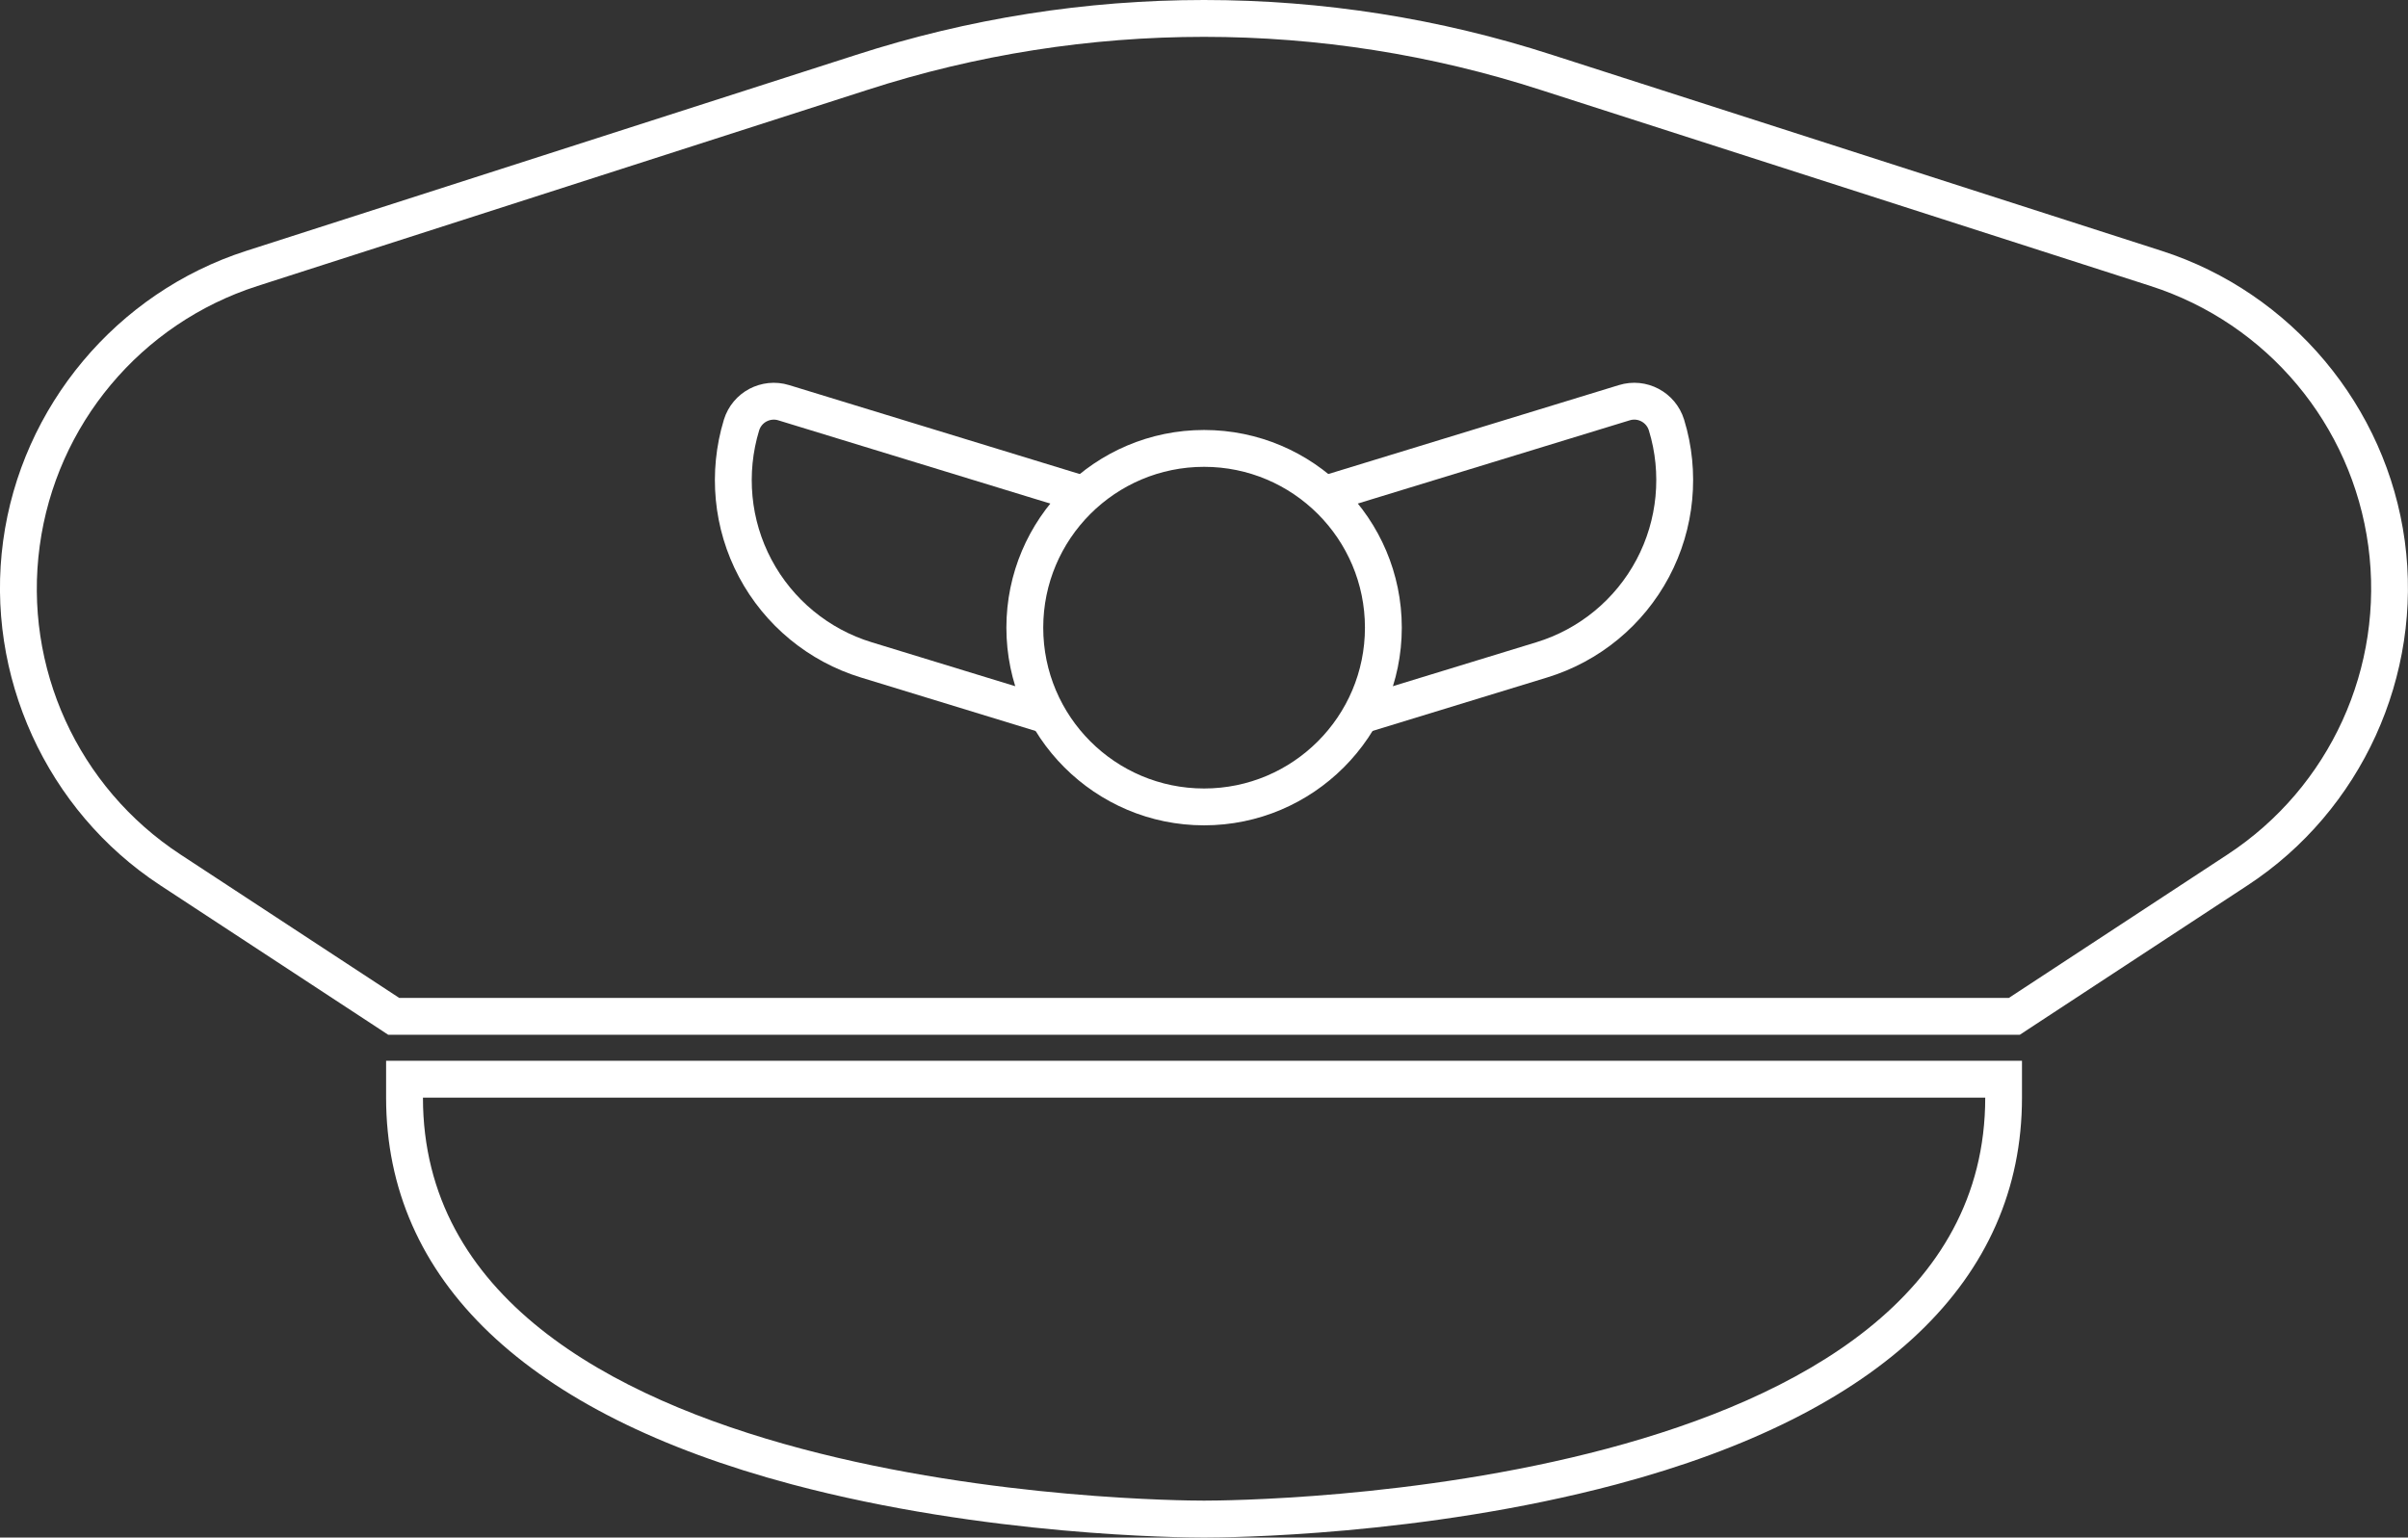
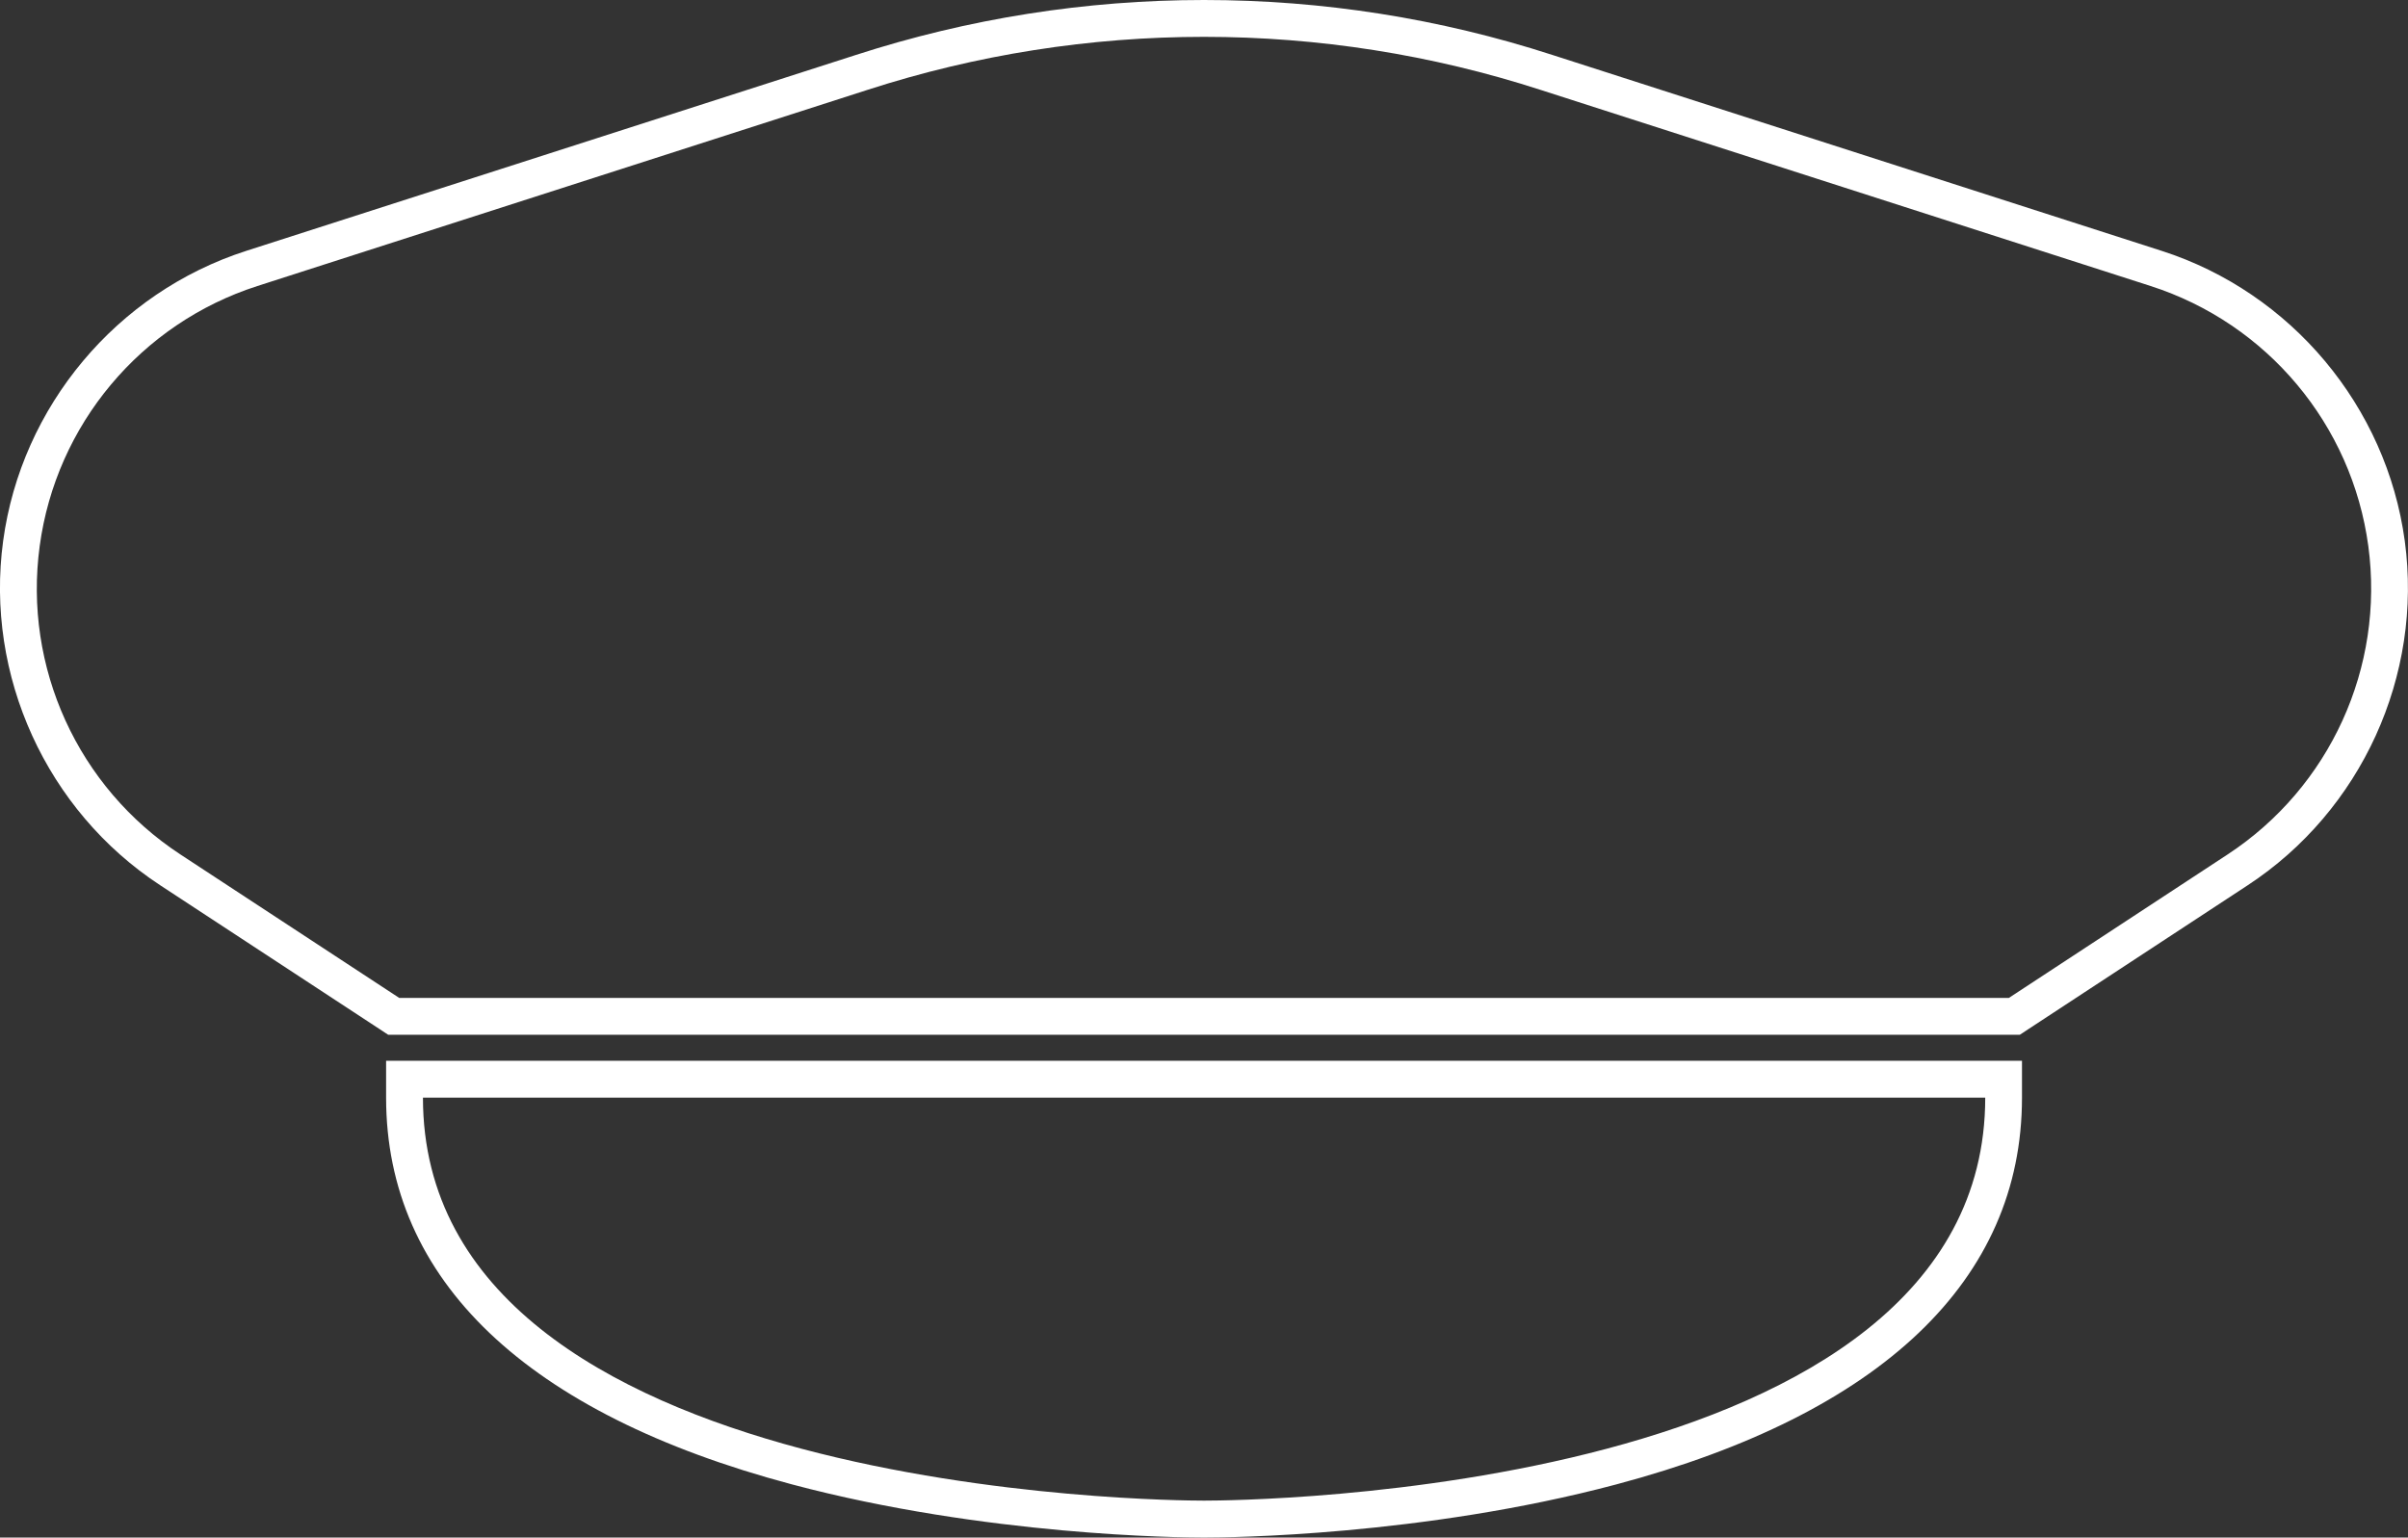
<svg xmlns="http://www.w3.org/2000/svg" id="Layer_2" data-name="Layer 2" viewBox="0 0 261.38 166.92">
  <rect x="0" y="0" width="261.38" height="166.92" fill="#333333" stroke="none" />
  <defs>
    <style>
      .cls-1 {
        fill: none;
        stroke: #fff;
        stroke-miterlimit: 10;
        stroke-width: 4px;
      }

      .cls-2 {
        fill: #fff;
        stroke-width: 0px;
      }
    </style>
  </defs>
  <g id="Layer_1-2" data-name="Layer 1">
    <g>
-       <path class="cls-1" d="M118.26,53.88l-33.19-10.16c-.97-.3-1.96-.17-2.79.26-.83.44-1.49,1.19-1.79,2.16-.79,2.59-1.05,5.28-.8,7.93s1.02,5.24,2.29,7.63c1.27,2.39,2.99,4.48,5.04,6.17,2.05,1.69,4.43,2.98,7.02,3.77l9.83,3.01,9.83,3.01M147.68,77.66l9.83-3.01,9.83-3.01c2.59-.79,4.97-2.08,7.02-3.77,2.05-1.69,3.77-3.78,5.04-6.17,1.27-2.39,2.04-4.99,2.29-7.63s0-5.34-.8-7.93c-.3-.97-.96-1.72-1.79-2.16-.83-.44-1.82-.56-2.79-.26l-33.19,10.16" />
      <path class="cls-2" d="M130.69,4c12.34,0,24.69,1.92,36.57,5.77l66.18,21.28c12.65,4.07,21.85,15.05,23.63,28.22,1.78,13.17-4.16,26.2-15.27,33.49l-23.75,15.58H43.34l-23.76-15.58c-11.12-7.29-17.06-20.31-15.27-33.49,1.78-13.17,10.98-24.15,23.63-28.22L94.12,9.77c11.89-3.85,24.23-5.77,36.57-5.77M130.69,0c-12.85,0-25.57,2.01-37.8,5.97L26.71,27.24C12.67,31.76,2.32,44.12.34,58.73c-1.98,14.61,4.71,29.28,17.04,37.37l23.76,15.58,1,.66h177.1l1-.66,23.75-15.58c12.33-8.09,19.02-22.75,17.04-37.37-1.98-14.61-12.33-26.97-26.37-31.49L168.49,5.96c-12.22-3.96-24.94-5.96-37.8-5.96h0Z" />
      <path class="cls-2" d="M215.49,119.16h0M215.49,119.16c0,43.3-81.26,43.75-84.68,43.75-.07,0-.11,0-.11,0,0,0-.04,0-.11,0-3.42,0-84.68-.46-84.68-43.75h169.57M219.49,115.16H41.91v4c0,19.79,15.22,34.31,44.02,41.98,21.07,5.61,42.3,5.78,44.65,5.78h.13s.09,0,.09,0c2.35,0,23.58-.16,44.65-5.77,28.8-7.67,44.03-22.19,44.03-41.98v-4h0ZM215.49,115.16h0,0ZM215.49,123.16h0,0Z" />
-       <path class="cls-2" d="M130.7,50.68c9.64,0,17.46,7.82,17.46,17.46s-7.82,17.46-17.46,17.46-17.46-7.82-17.46-17.46,7.82-17.46,17.46-17.46M130.7,46.68c-11.83,0-21.46,9.63-21.46,21.46s9.63,21.46,21.46,21.46,21.46-9.63,21.46-21.46-9.63-21.46-21.46-21.46h0Z" />
    </g>
  </g>
</svg>